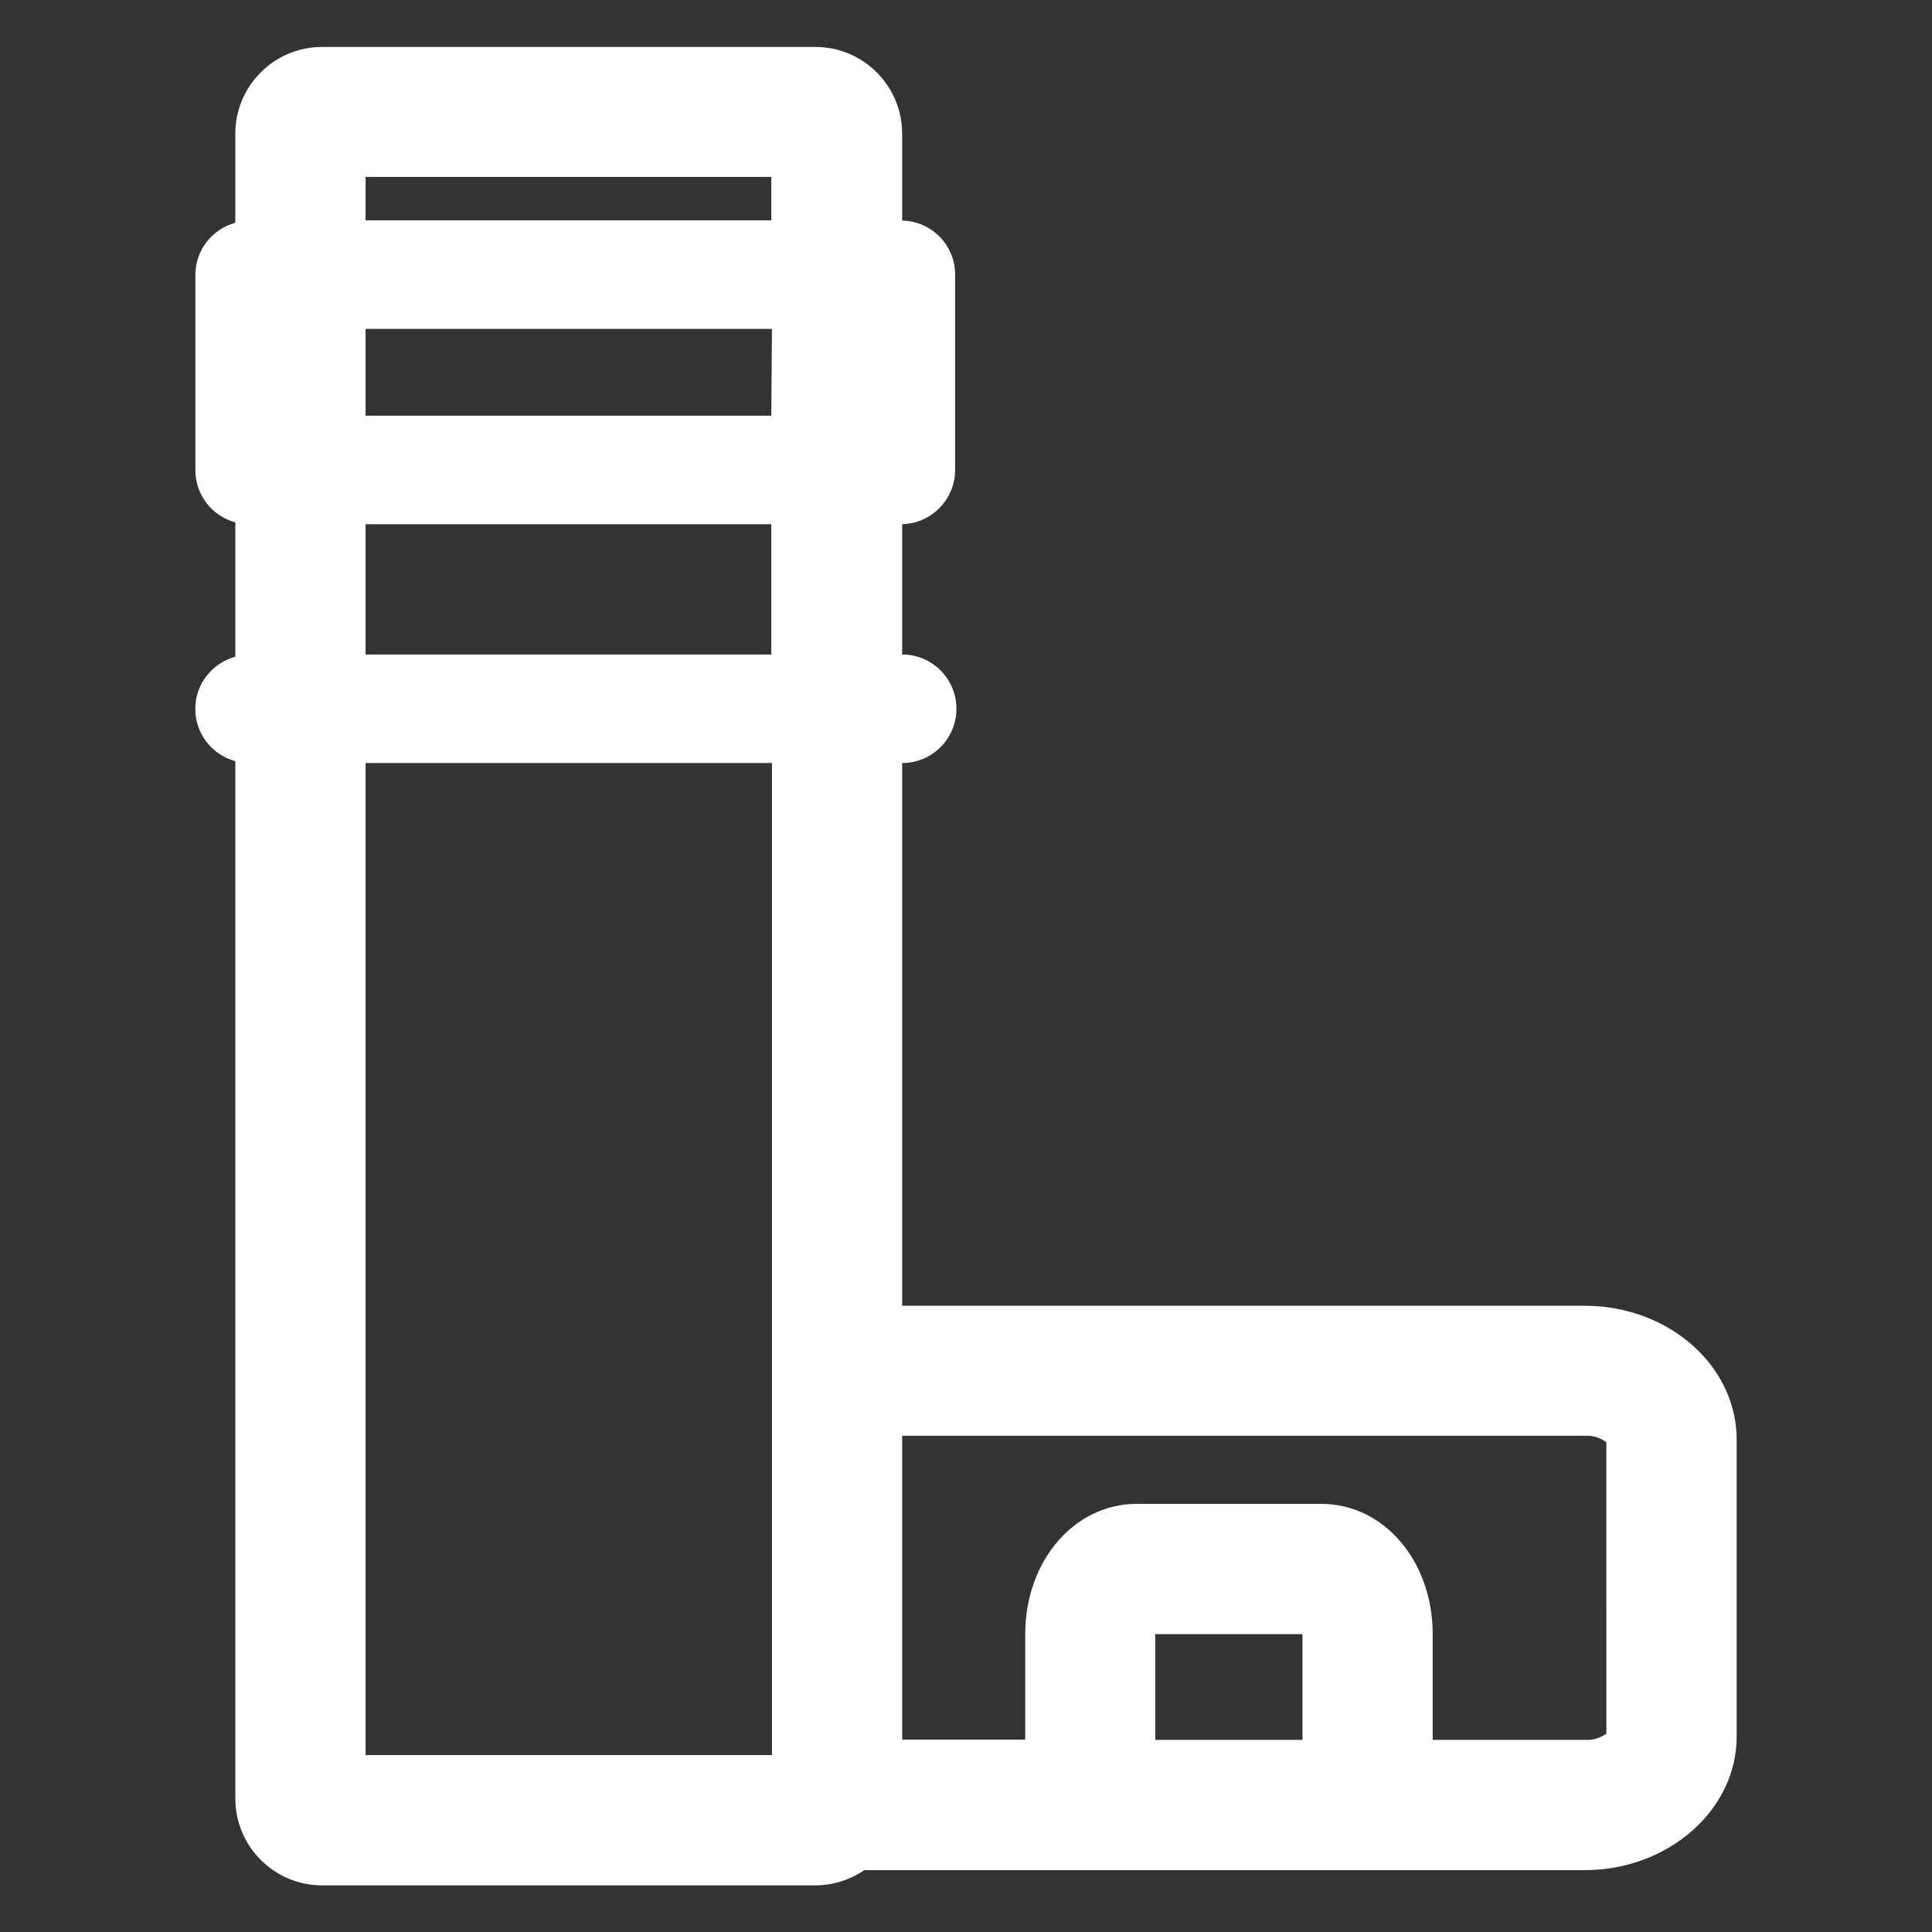
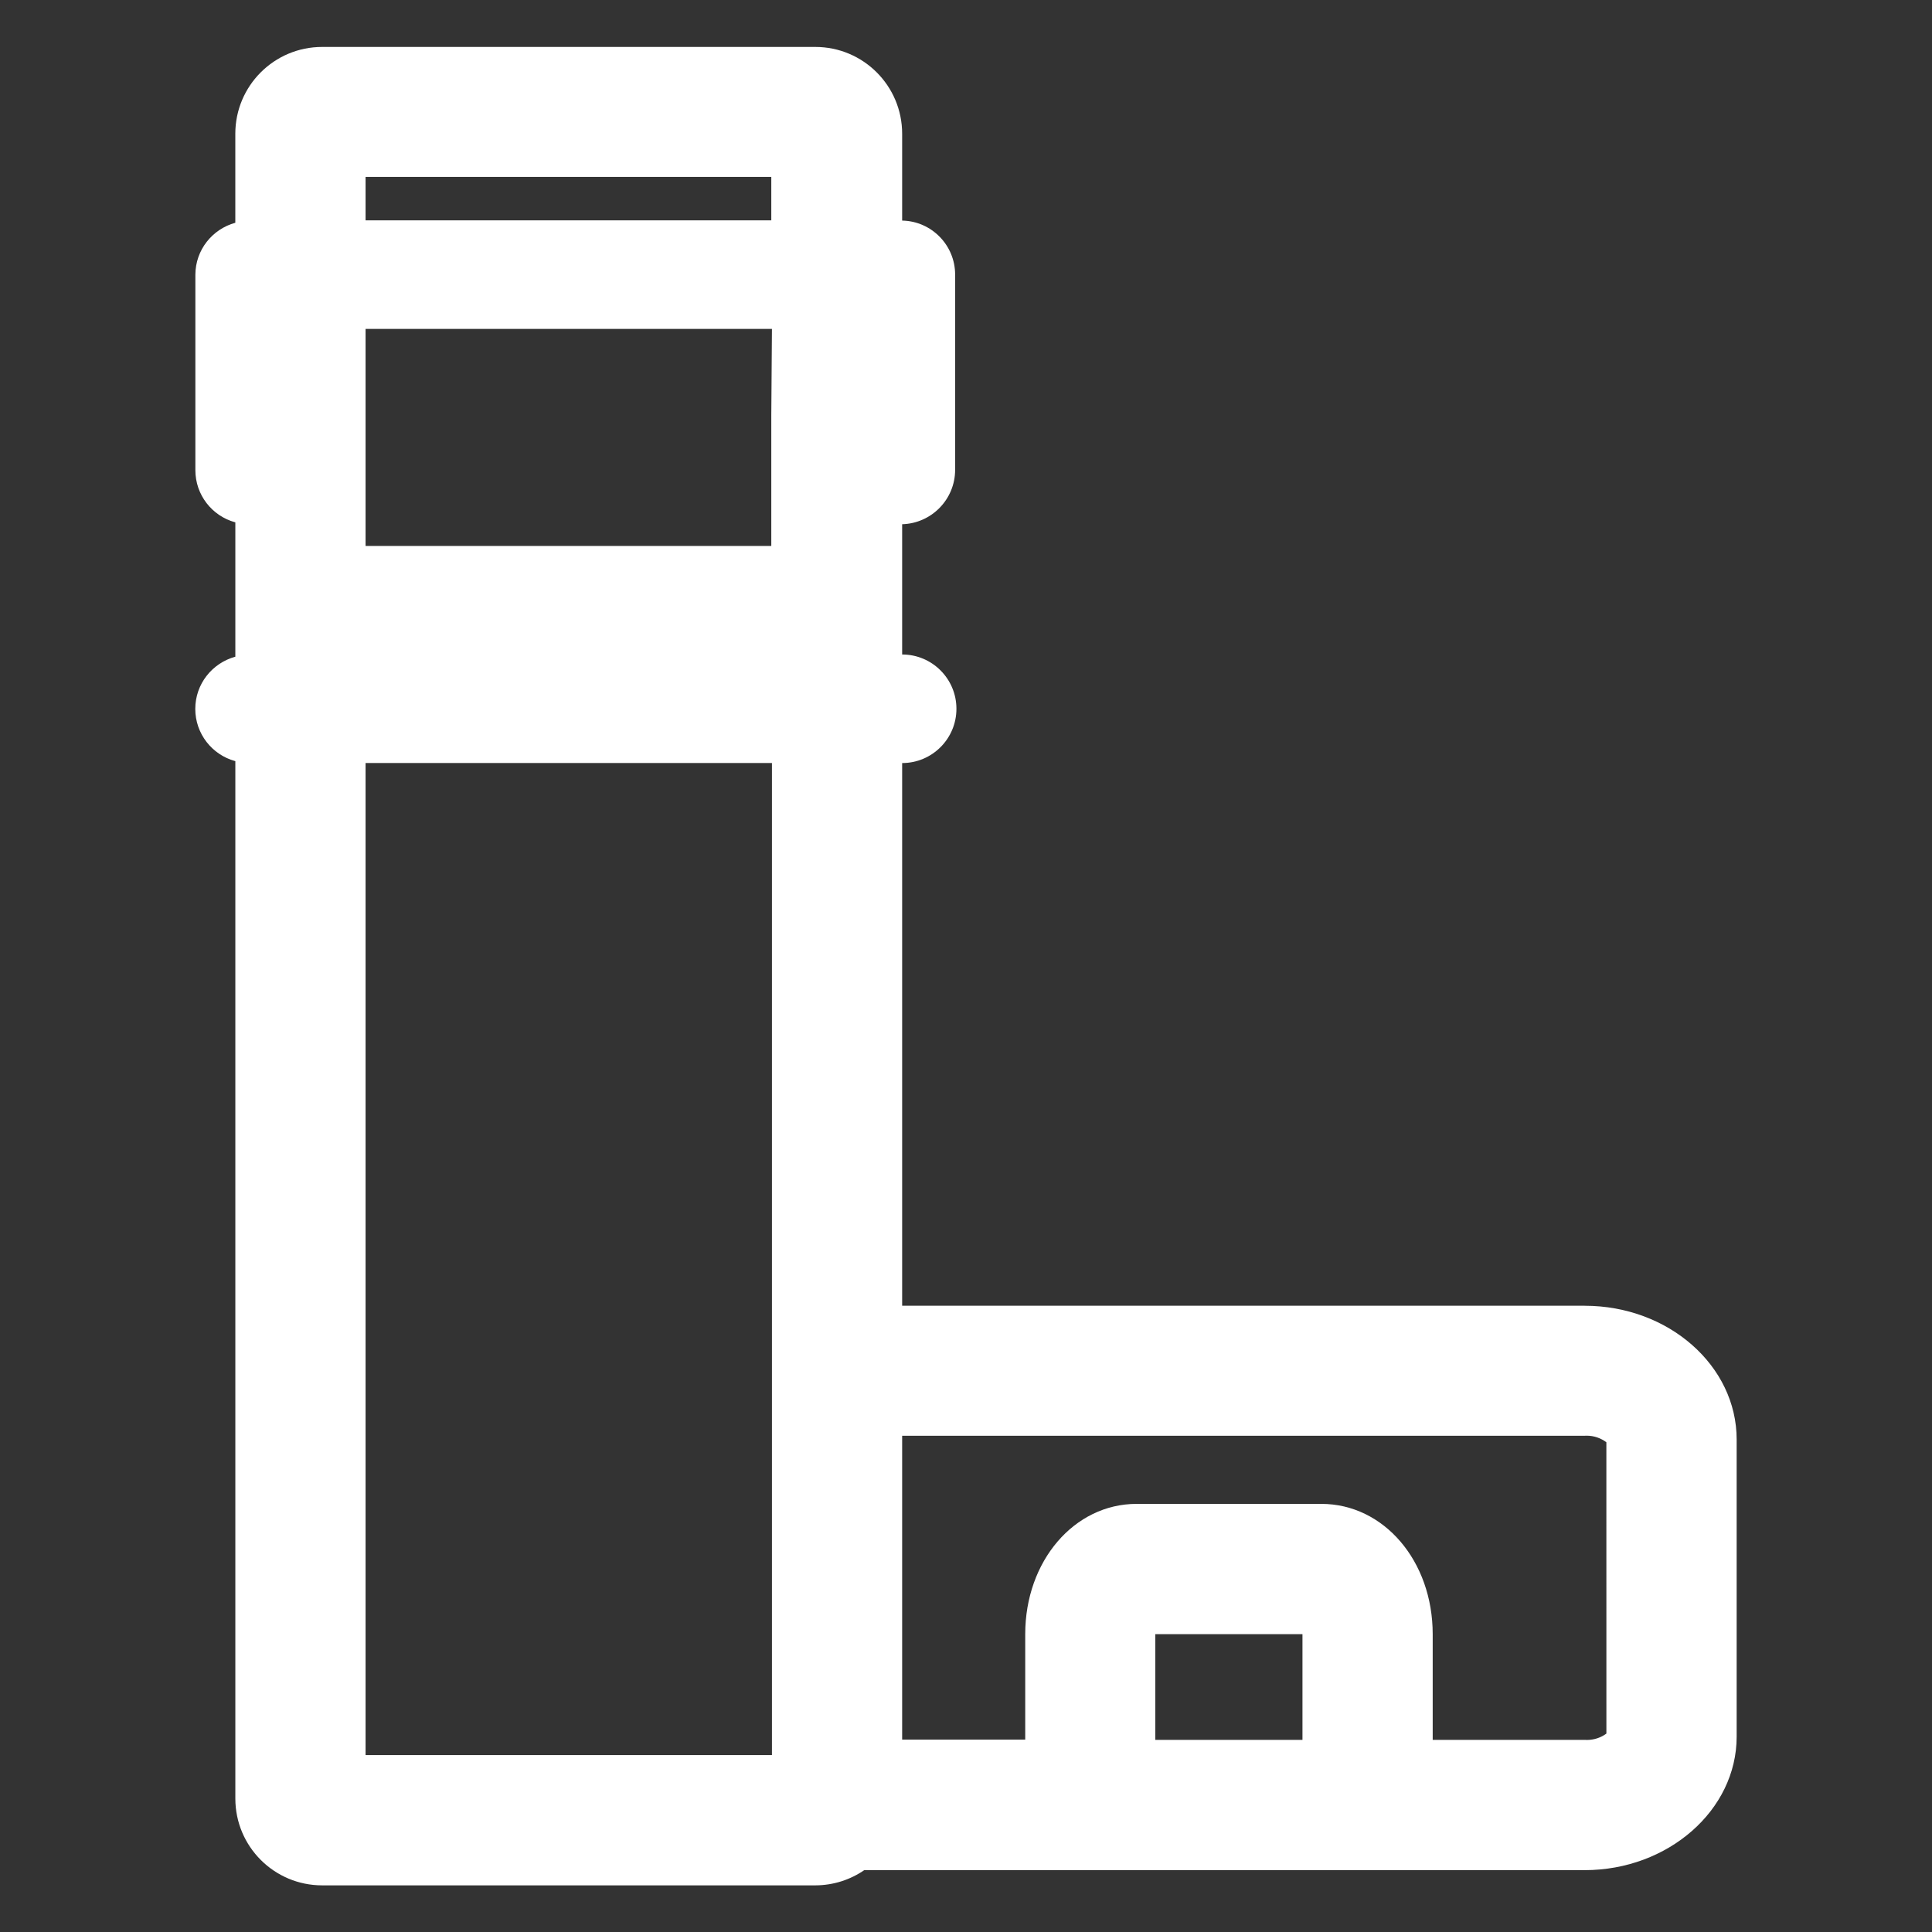
<svg xmlns="http://www.w3.org/2000/svg" version="1.1" width="64" height="64" viewBox="0 0 64 64">
  <rect x="0" y="0" width="64" height="64" fill="#333333" stroke="none" />
  <title>aeroport</title>
-   <path fill="#fff" d="M52.494 43.254h-22.609v-17.977c0.993 0 1.798-0.805 1.798-1.798s-0.805-1.798-1.798-1.798v0-4.315c0.973-0.028 1.751-0.821 1.755-1.797v-6.472c0-0 0-0 0-0 0-0.976-0.781-1.77-1.753-1.79h-0.002v-2.876c0-1.589-1.288-2.876-2.876-2.876v0h-16.338c-1.589 0-2.876 1.288-2.876 2.876v0 2.948c-0.765 0.212-1.319 0.9-1.323 1.718v6.473c0 0.001 0 0.003 0 0.005 0 0.823 0.555 1.516 1.311 1.725l0.013 0.003v4.451c-0.77 0.212-1.327 0.905-1.327 1.729s0.556 1.518 1.314 1.727l0.013 0.003v34.366c0 1.589 1.288 2.876 2.876 2.876v0h16.338c0.605-0.002 1.165-0.19 1.628-0.51l-0.010 0.006h23.867c2.761 0 5.034-1.985 5.034-4.422v-9.844c0-2.438-2.251-4.43-5.034-4.43zM25.55 13.771h-13.44v-2.876h13.462zM25.55 17.366v4.315h-13.44v-4.315zM25.55 5.861v1.438h-13.44v-1.438zM12.11 58.139v-32.863h13.462v32.863zM43.146 57.636h-4.876c0-0.036 0-0.065 0-0.101v-3.401h4.876v3.394s0 0.072 0 0.108zM53.214 57.427c-0.178 0.132-0.403 0.211-0.646 0.211-0.026 0-0.052-0.001-0.077-0.003l0.003 0h-5.034c0-0.036 0-0.065 0-0.101v-3.401c0-2.423-1.618-4.315-3.689-4.315h-6.12c-2.064 0-3.689 1.891-3.689 4.315v3.394s0 0.065 0 0.101h-4.077v-10.067h22.609c0.020-0.001 0.043-0.002 0.067-0.002 0.246 0 0.473 0.082 0.655 0.22l-0.003-0.002z" />
+   <path fill="#fff" d="M52.494 43.254h-22.609v-17.977c0.993 0 1.798-0.805 1.798-1.798s-0.805-1.798-1.798-1.798v0-4.315c0.973-0.028 1.751-0.821 1.755-1.797v-6.472c0-0 0-0 0-0 0-0.976-0.781-1.77-1.753-1.79h-0.002v-2.876c0-1.589-1.288-2.876-2.876-2.876v0h-16.338c-1.589 0-2.876 1.288-2.876 2.876v0 2.948c-0.765 0.212-1.319 0.9-1.323 1.718v6.473c0 0.001 0 0.003 0 0.005 0 0.823 0.555 1.516 1.311 1.725l0.013 0.003v4.451c-0.77 0.212-1.327 0.905-1.327 1.729s0.556 1.518 1.314 1.727l0.013 0.003v34.366c0 1.589 1.288 2.876 2.876 2.876v0h16.338c0.605-0.002 1.165-0.19 1.628-0.51l-0.010 0.006h23.867c2.761 0 5.034-1.985 5.034-4.422v-9.844c0-2.438-2.251-4.43-5.034-4.43zM25.55 13.771h-13.44v-2.876h13.462zv4.315h-13.44v-4.315zM25.55 5.861v1.438h-13.44v-1.438zM12.11 58.139v-32.863h13.462v32.863zM43.146 57.636h-4.876c0-0.036 0-0.065 0-0.101v-3.401h4.876v3.394s0 0.072 0 0.108zM53.214 57.427c-0.178 0.132-0.403 0.211-0.646 0.211-0.026 0-0.052-0.001-0.077-0.003l0.003 0h-5.034c0-0.036 0-0.065 0-0.101v-3.401c0-2.423-1.618-4.315-3.689-4.315h-6.12c-2.064 0-3.689 1.891-3.689 4.315v3.394s0 0.065 0 0.101h-4.077v-10.067h22.609c0.020-0.001 0.043-0.002 0.067-0.002 0.246 0 0.473 0.082 0.655 0.22l-0.003-0.002z" />
</svg>